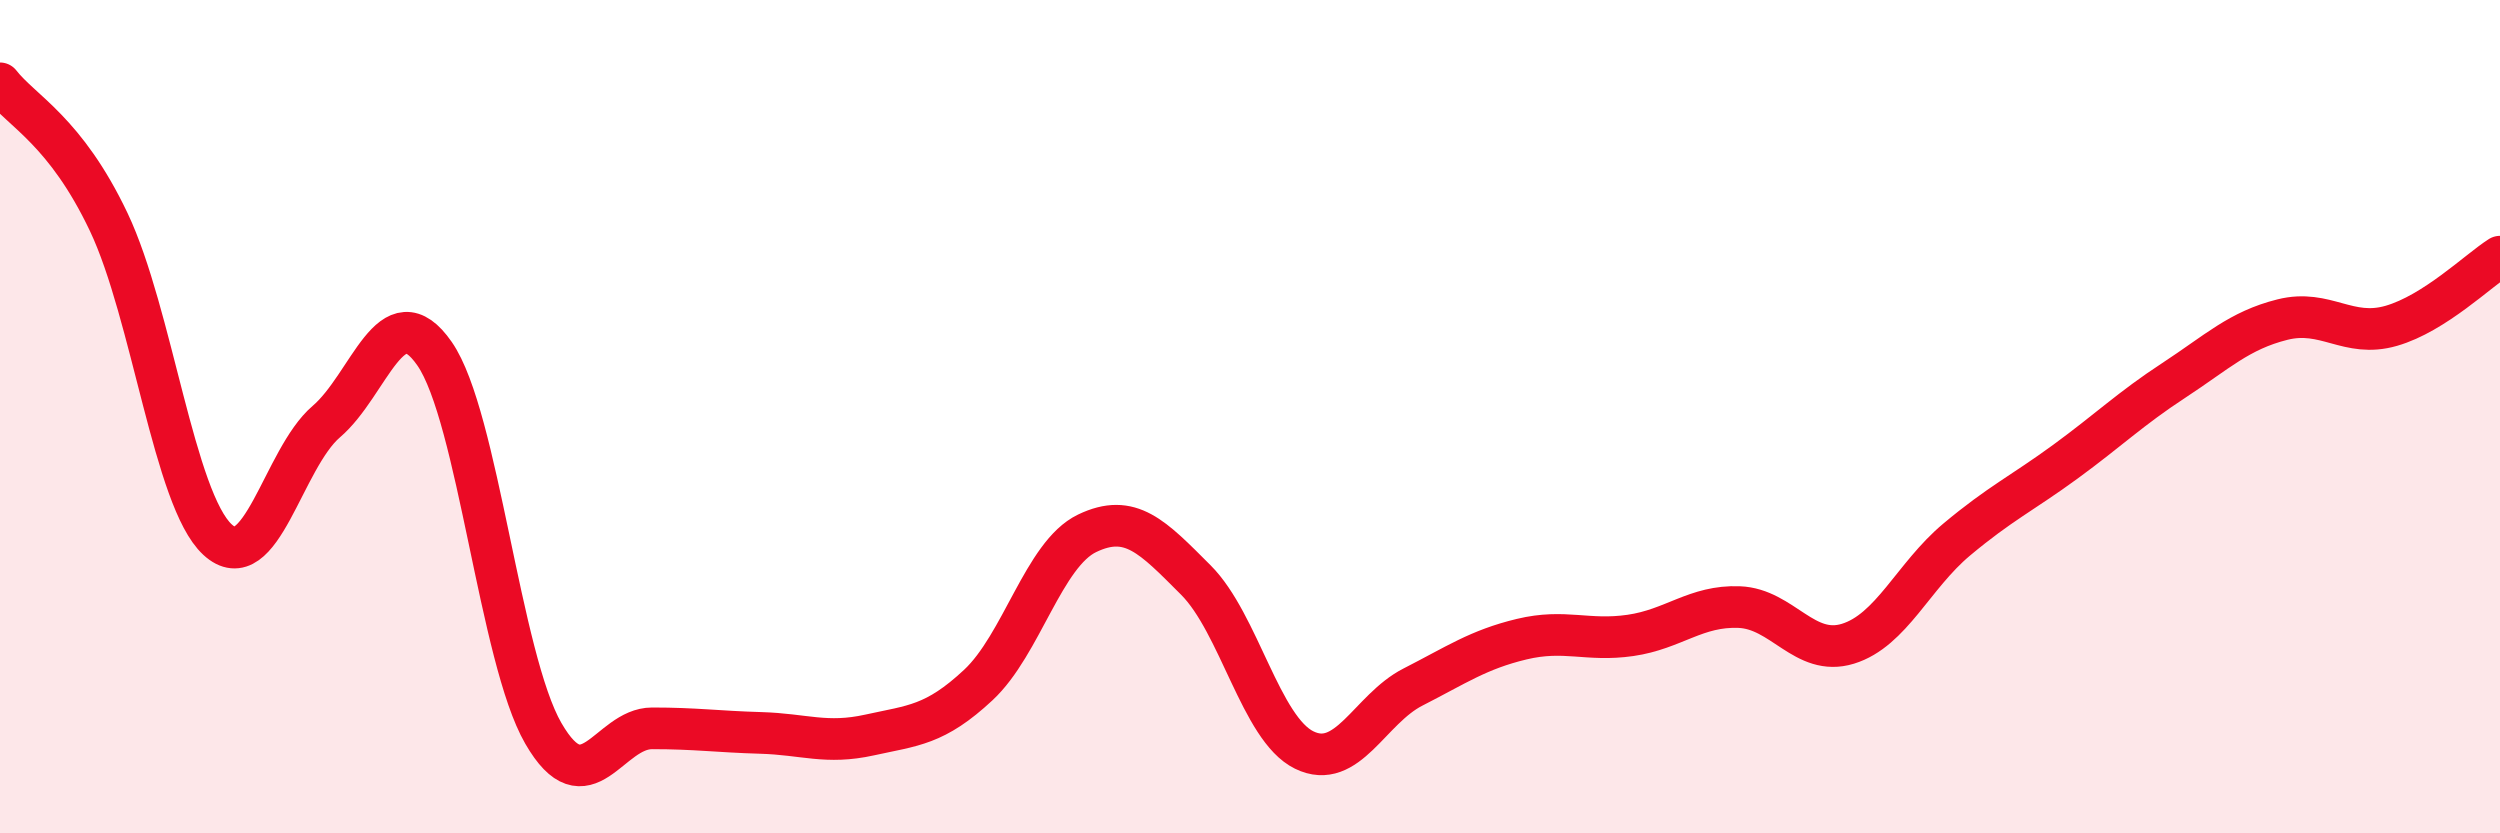
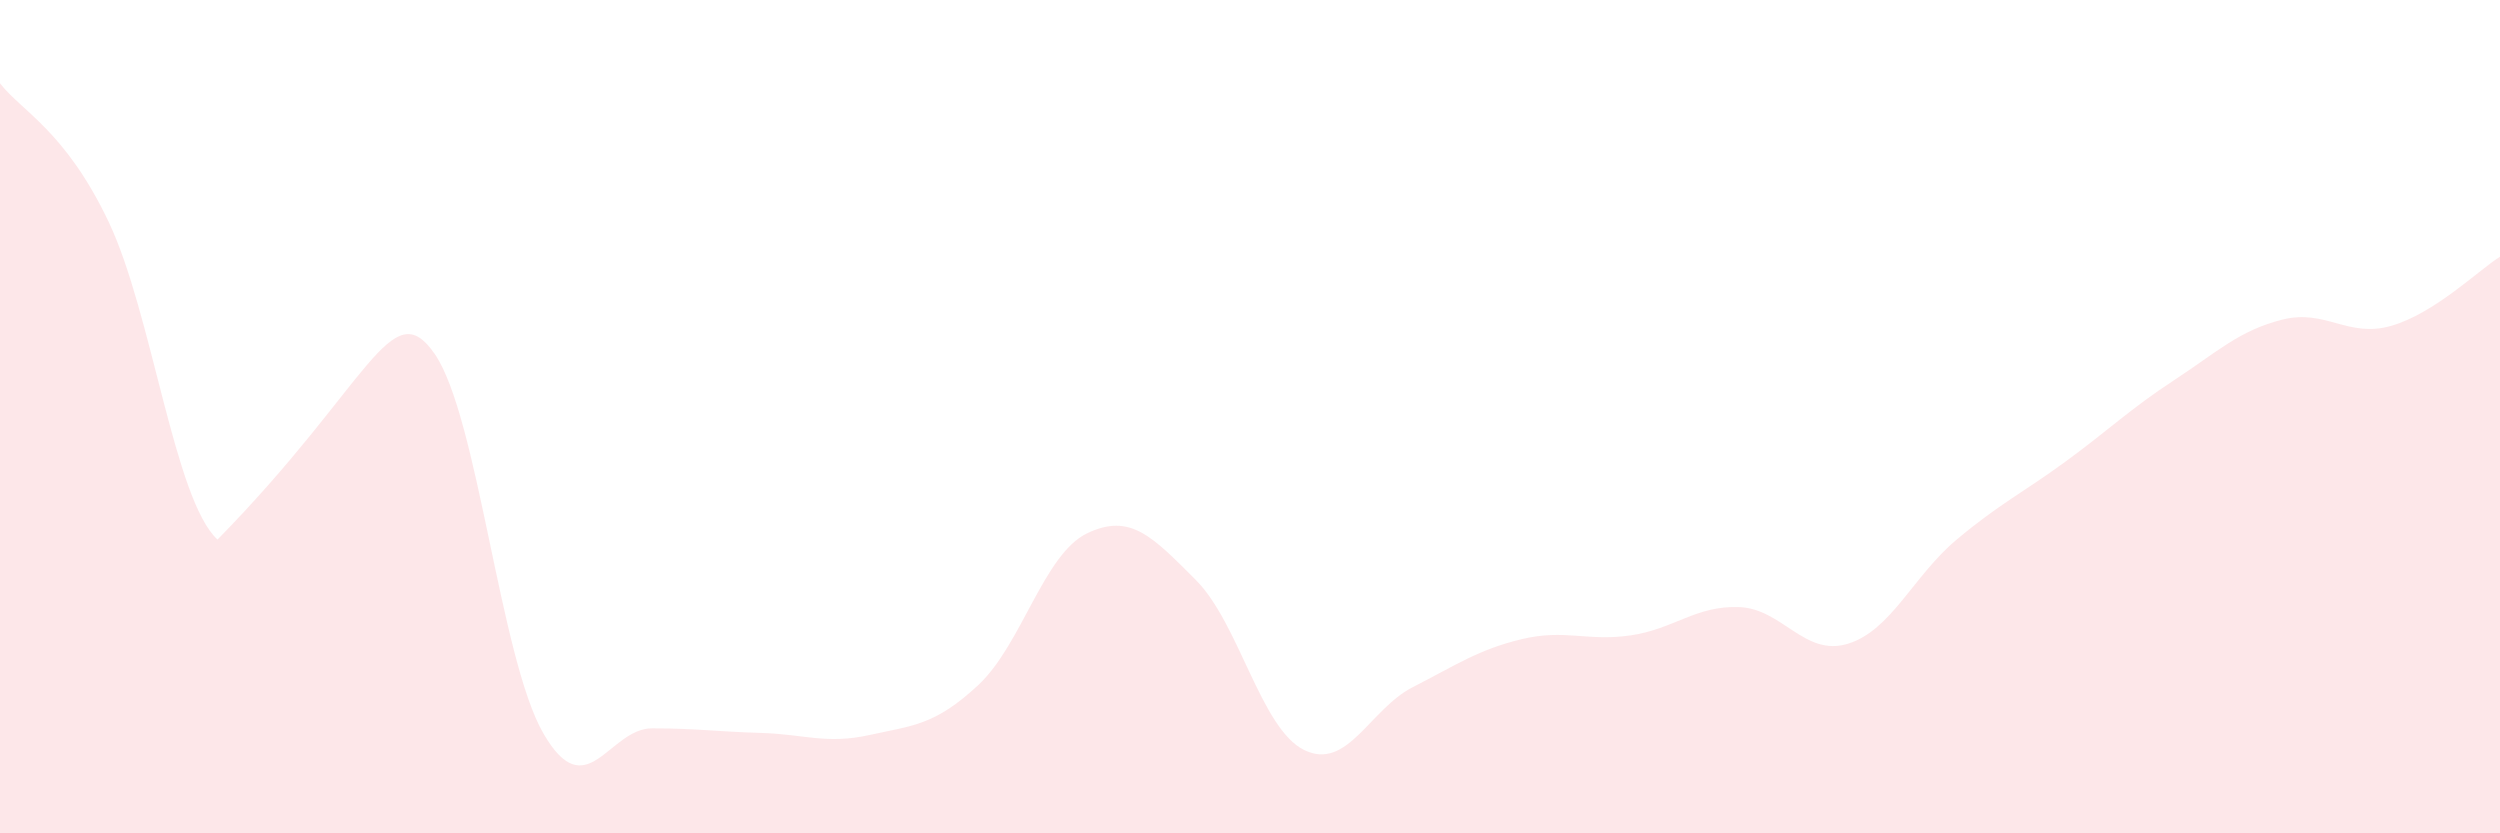
<svg xmlns="http://www.w3.org/2000/svg" width="60" height="20" viewBox="0 0 60 20">
-   <path d="M 0,2 C 0.52,2.67 1.57,3.14 2.61,5.33 C 3.65,7.52 4.18,11.99 5.22,12.95 C 6.26,13.91 6.79,11.01 7.83,10.12 C 8.87,9.23 9.39,6.99 10.43,8.49 C 11.47,9.99 12,15.8 13.04,17.6 C 14.08,19.4 14.61,17.48 15.65,17.48 C 16.69,17.48 17.22,17.56 18.26,17.59 C 19.3,17.62 19.83,17.87 20.87,17.64 C 21.91,17.41 22.44,17.41 23.48,16.44 C 24.52,15.47 25.05,13.3 26.09,12.8 C 27.13,12.3 27.66,12.88 28.7,13.92 C 29.74,14.96 30.26,17.49 31.3,18 C 32.34,18.51 32.87,17.02 33.91,16.49 C 34.95,15.96 35.48,15.59 36.52,15.34 C 37.56,15.09 38.09,15.4 39.13,15.25 C 40.17,15.1 40.7,14.53 41.74,14.57 C 42.78,14.61 43.31,15.77 44.35,15.45 C 45.39,15.13 45.92,13.82 46.96,12.95 C 48,12.08 48.53,11.84 49.57,11.08 C 50.61,10.32 51.13,9.81 52.17,9.13 C 53.21,8.45 53.74,7.93 54.78,7.67 C 55.82,7.41 56.35,8.12 57.39,7.82 C 58.43,7.52 59.48,6.49 60,6.16L60 20L0 20Z" fill="#EB0A25" opacity="0.1" stroke-linecap="round" stroke-linejoin="round" />
-   <path d="M 0,2 C 0.52,2.67 1.57,3.14 2.61,5.33 C 3.65,7.52 4.18,11.99 5.22,12.95 C 6.26,13.91 6.79,11.01 7.83,10.12 C 8.87,9.23 9.39,6.99 10.43,8.49 C 11.47,9.99 12,15.8 13.04,17.6 C 14.08,19.4 14.61,17.48 15.65,17.48 C 16.69,17.48 17.22,17.56 18.26,17.59 C 19.3,17.62 19.83,17.87 20.87,17.64 C 21.91,17.41 22.44,17.41 23.48,16.44 C 24.52,15.47 25.05,13.3 26.09,12.8 C 27.13,12.3 27.66,12.88 28.7,13.92 C 29.74,14.96 30.26,17.49 31.3,18 C 32.34,18.51 32.87,17.02 33.91,16.49 C 34.95,15.96 35.48,15.59 36.52,15.34 C 37.56,15.09 38.09,15.4 39.13,15.25 C 40.17,15.1 40.7,14.53 41.74,14.57 C 42.78,14.61 43.31,15.77 44.35,15.45 C 45.39,15.13 45.92,13.82 46.96,12.95 C 48,12.08 48.53,11.84 49.57,11.08 C 50.61,10.32 51.13,9.81 52.17,9.13 C 53.21,8.45 53.74,7.93 54.78,7.67 C 55.82,7.41 56.35,8.12 57.39,7.82 C 58.43,7.52 59.48,6.49 60,6.16" stroke="#EB0A25" stroke-width="1" fill="none" stroke-linecap="round" stroke-linejoin="round" />
+   <path d="M 0,2 C 0.52,2.67 1.57,3.14 2.61,5.33 C 3.65,7.52 4.18,11.99 5.22,12.95 C 8.87,9.23 9.39,6.99 10.43,8.49 C 11.47,9.99 12,15.8 13.04,17.6 C 14.08,19.4 14.61,17.48 15.65,17.48 C 16.69,17.48 17.22,17.56 18.26,17.59 C 19.3,17.62 19.83,17.87 20.87,17.64 C 21.91,17.41 22.44,17.41 23.48,16.44 C 24.52,15.47 25.05,13.3 26.09,12.8 C 27.13,12.3 27.66,12.88 28.7,13.92 C 29.74,14.96 30.26,17.49 31.3,18 C 32.34,18.51 32.87,17.02 33.91,16.49 C 34.95,15.96 35.48,15.59 36.52,15.34 C 37.56,15.09 38.09,15.4 39.13,15.25 C 40.17,15.1 40.7,14.53 41.74,14.57 C 42.78,14.61 43.31,15.77 44.35,15.45 C 45.39,15.13 45.92,13.82 46.96,12.95 C 48,12.08 48.53,11.84 49.57,11.08 C 50.61,10.32 51.13,9.81 52.17,9.13 C 53.21,8.45 53.74,7.93 54.78,7.67 C 55.82,7.41 56.35,8.12 57.39,7.82 C 58.43,7.52 59.48,6.49 60,6.16L60 20L0 20Z" fill="#EB0A25" opacity="0.1" stroke-linecap="round" stroke-linejoin="round" />
</svg>